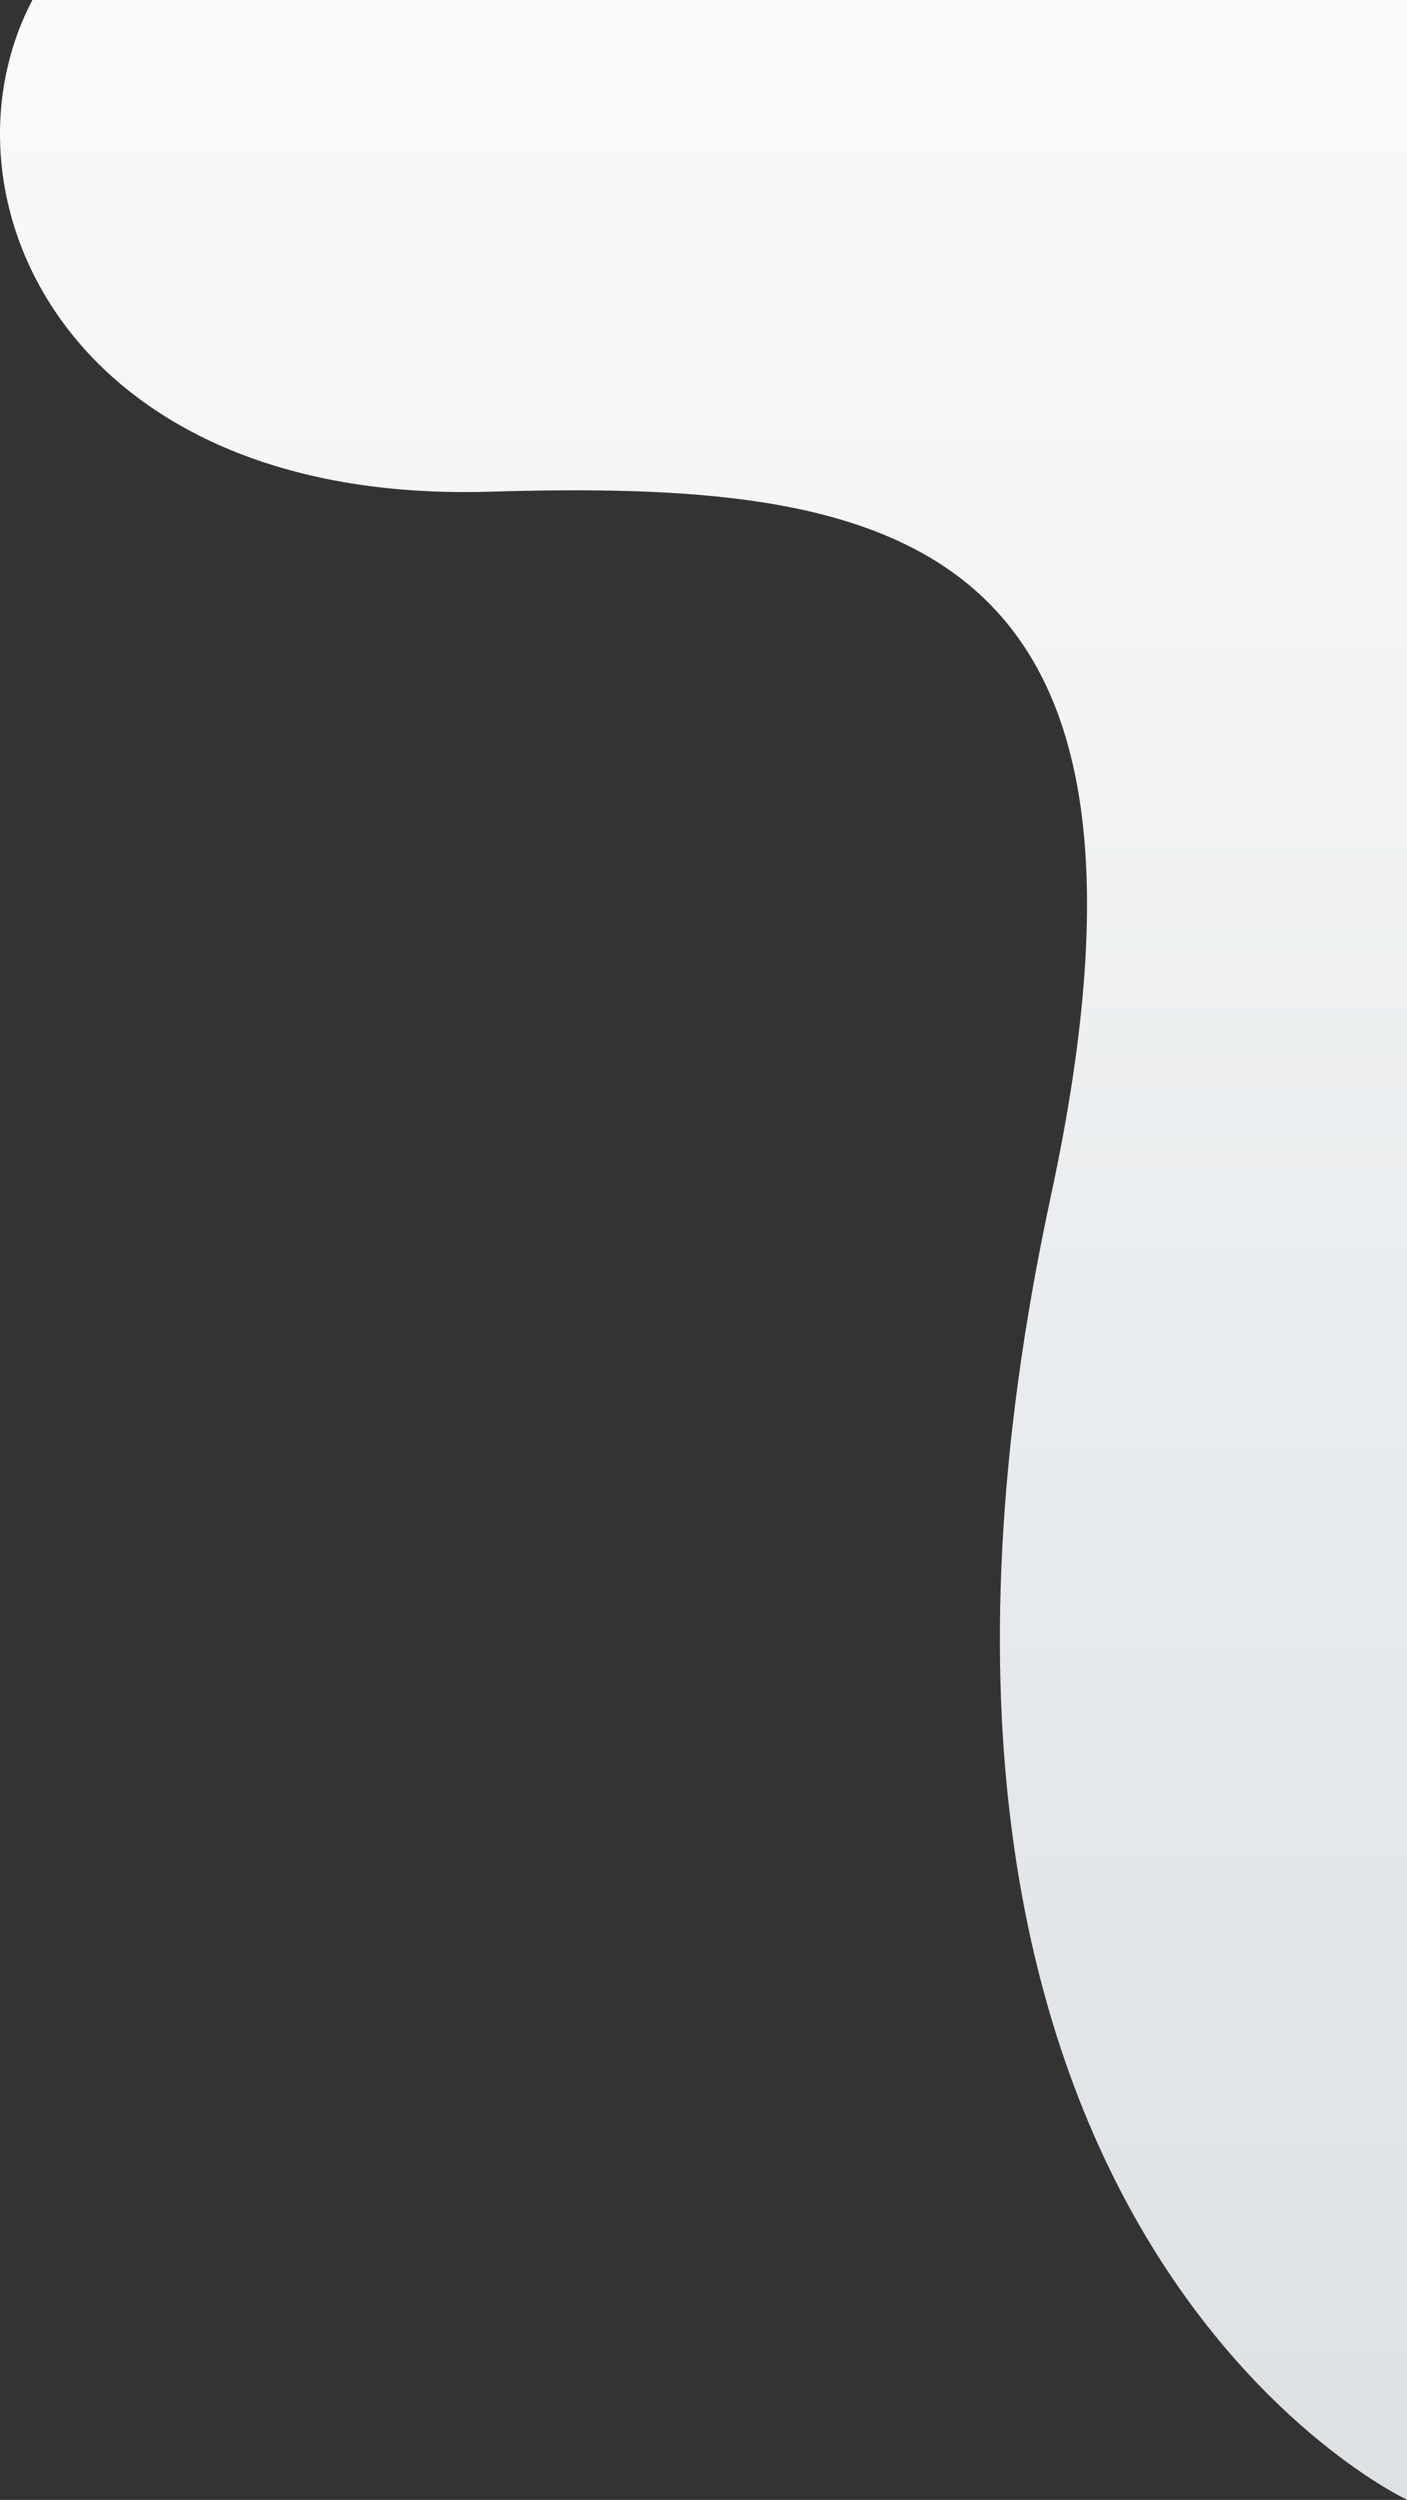
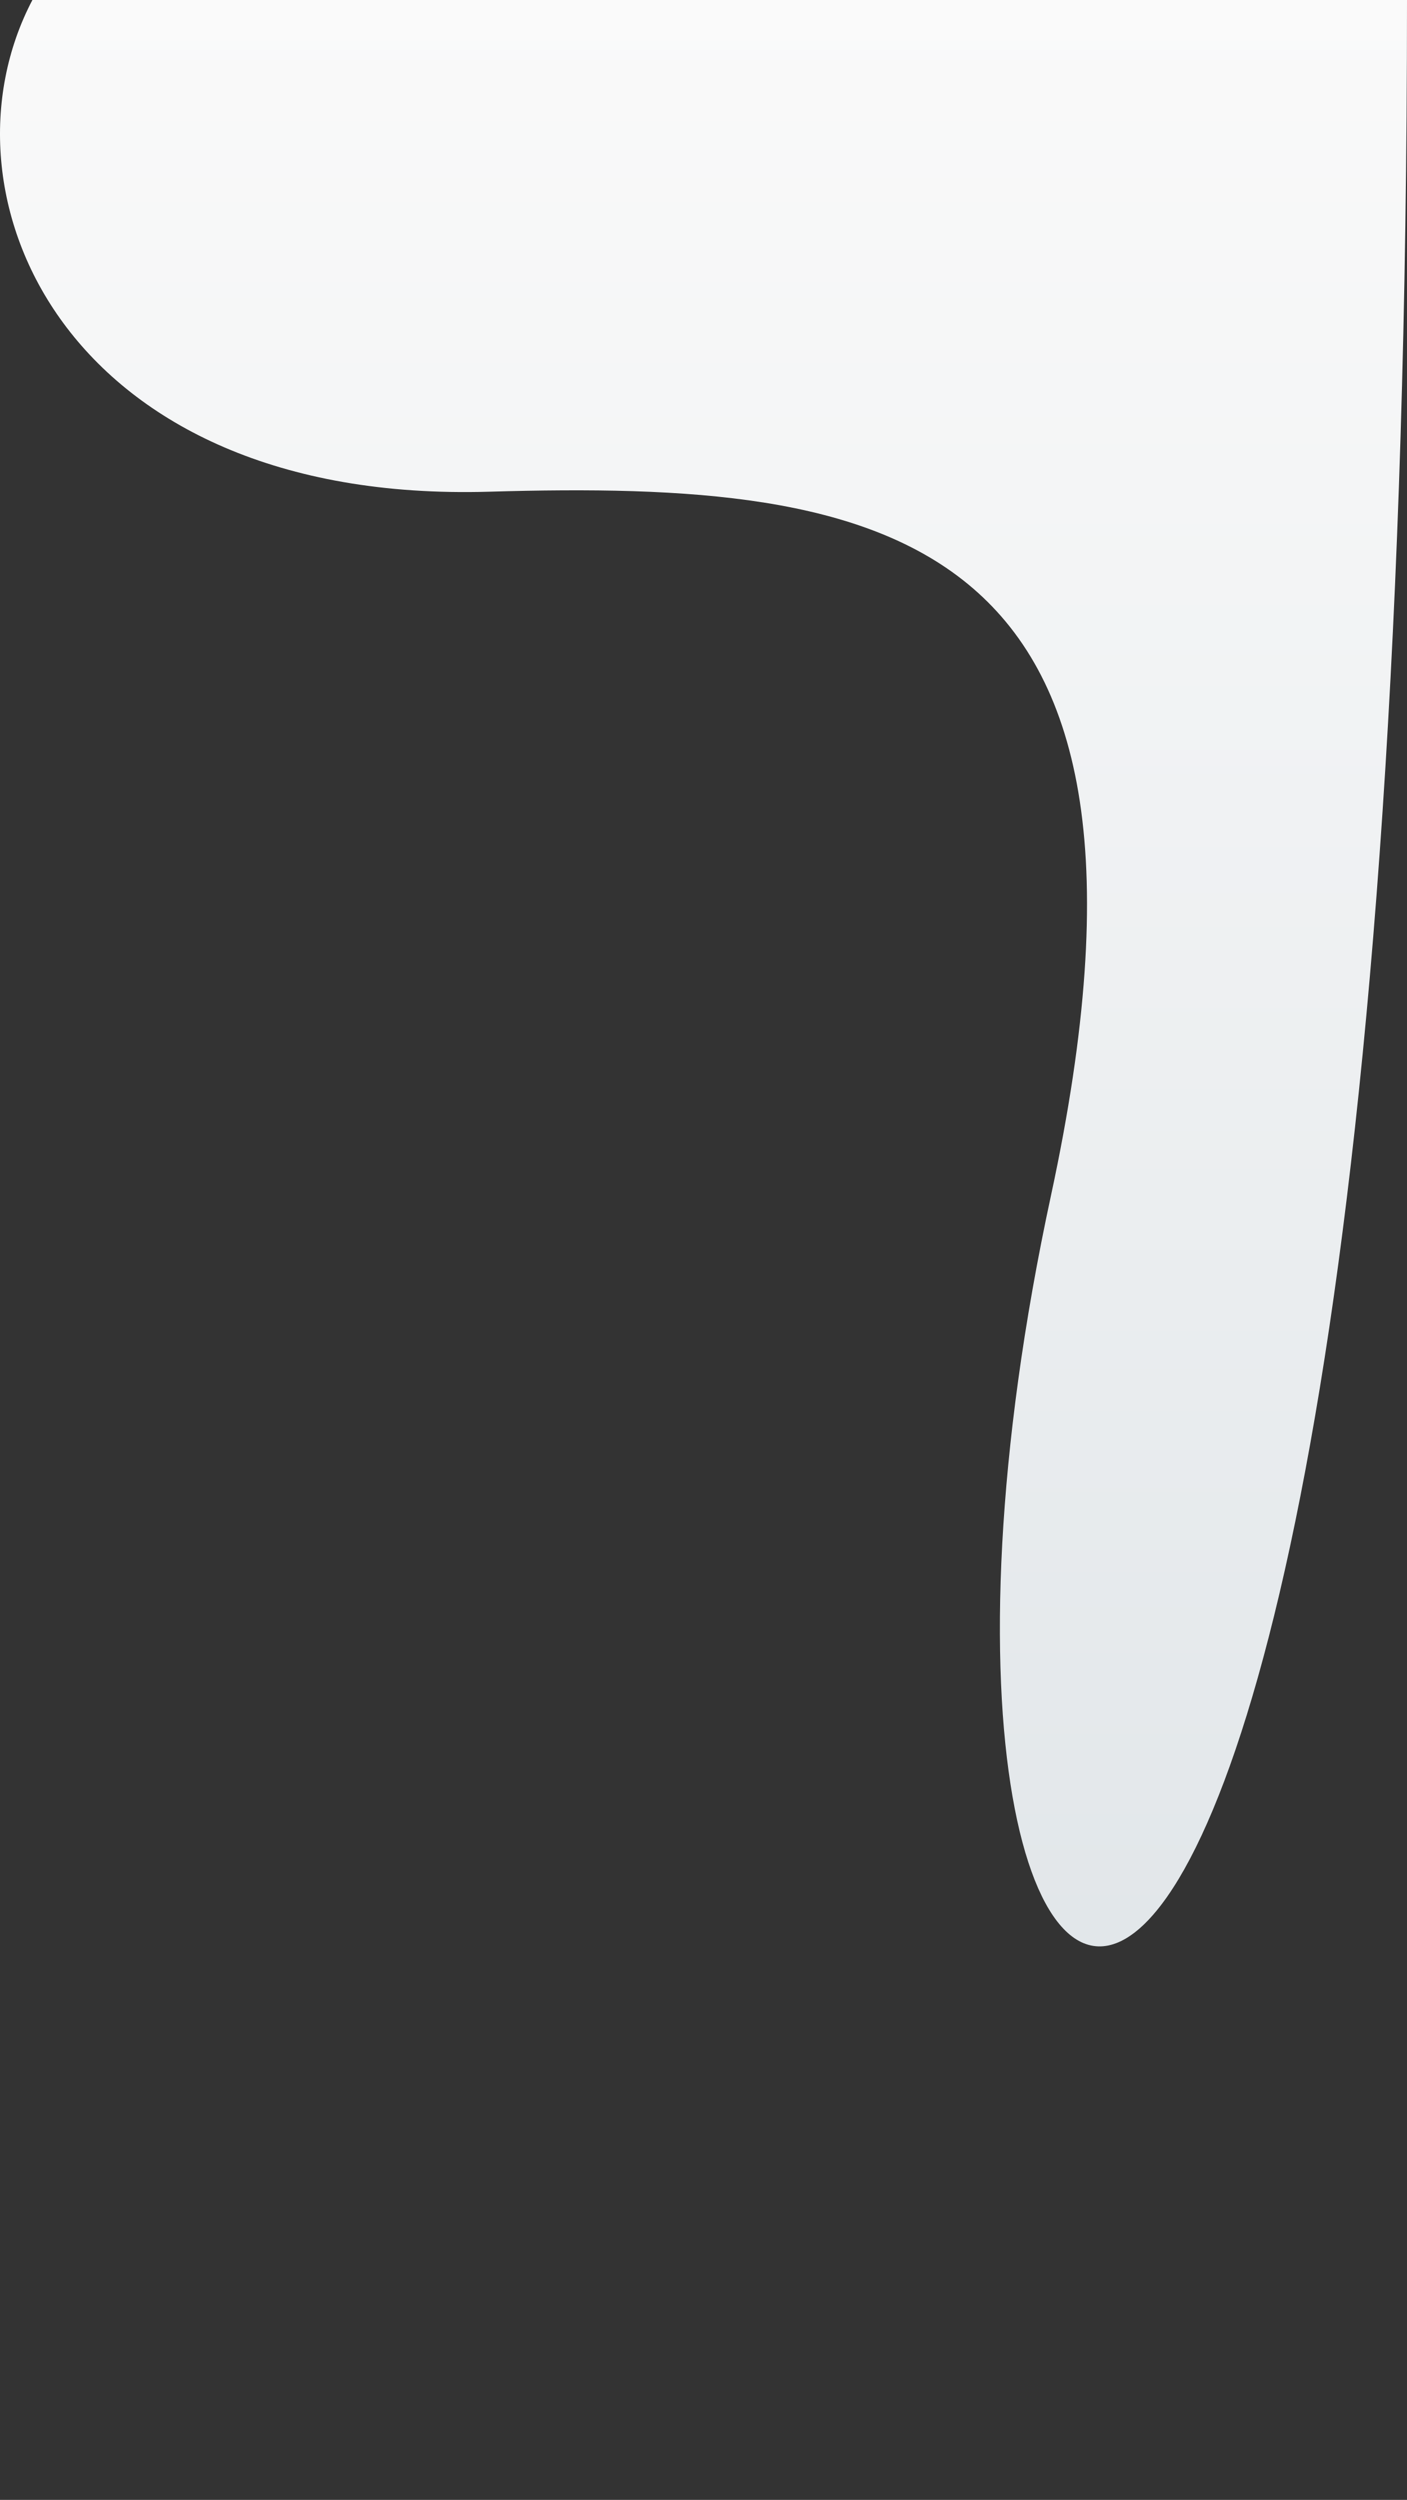
<svg xmlns="http://www.w3.org/2000/svg" viewBox="0 0 304 540" fill="none">
  <rect x="0" y="0" width="304" height="540" fill="#333333" stroke="none" />
-   <path fill-rule="evenodd" clip-rule="evenodd" d="M227.079 258.235C258.234 113.734 191.456 103.708 105.719 106.214C13.945 108.909 -14.976 41.859 7.001 -2.69616e-05L304 0L304 539.969C304 539.969 178.897 481.693 227.079 258.235Z" fill="url(#paint0_linear_2011_1793)" />
+   <path fill-rule="evenodd" clip-rule="evenodd" d="M227.079 258.235C258.234 113.734 191.456 103.708 105.719 106.214C13.945 108.909 -14.976 41.859 7.001 -2.69616e-05L304 0C304 539.969 178.897 481.693 227.079 258.235Z" fill="url(#paint0_linear_2011_1793)" />
  <defs>
    <linearGradient id="paint0_linear_2011_1793" x1="151.969" y1="-1.38014e-05" x2="151.969" y2="539.969" gradientUnits="userSpaceOnUse">
      <stop stop-color="#FAFAFA" />
      <stop offset="1" stop-color="#DBE1E5" />
    </linearGradient>
  </defs>
</svg>